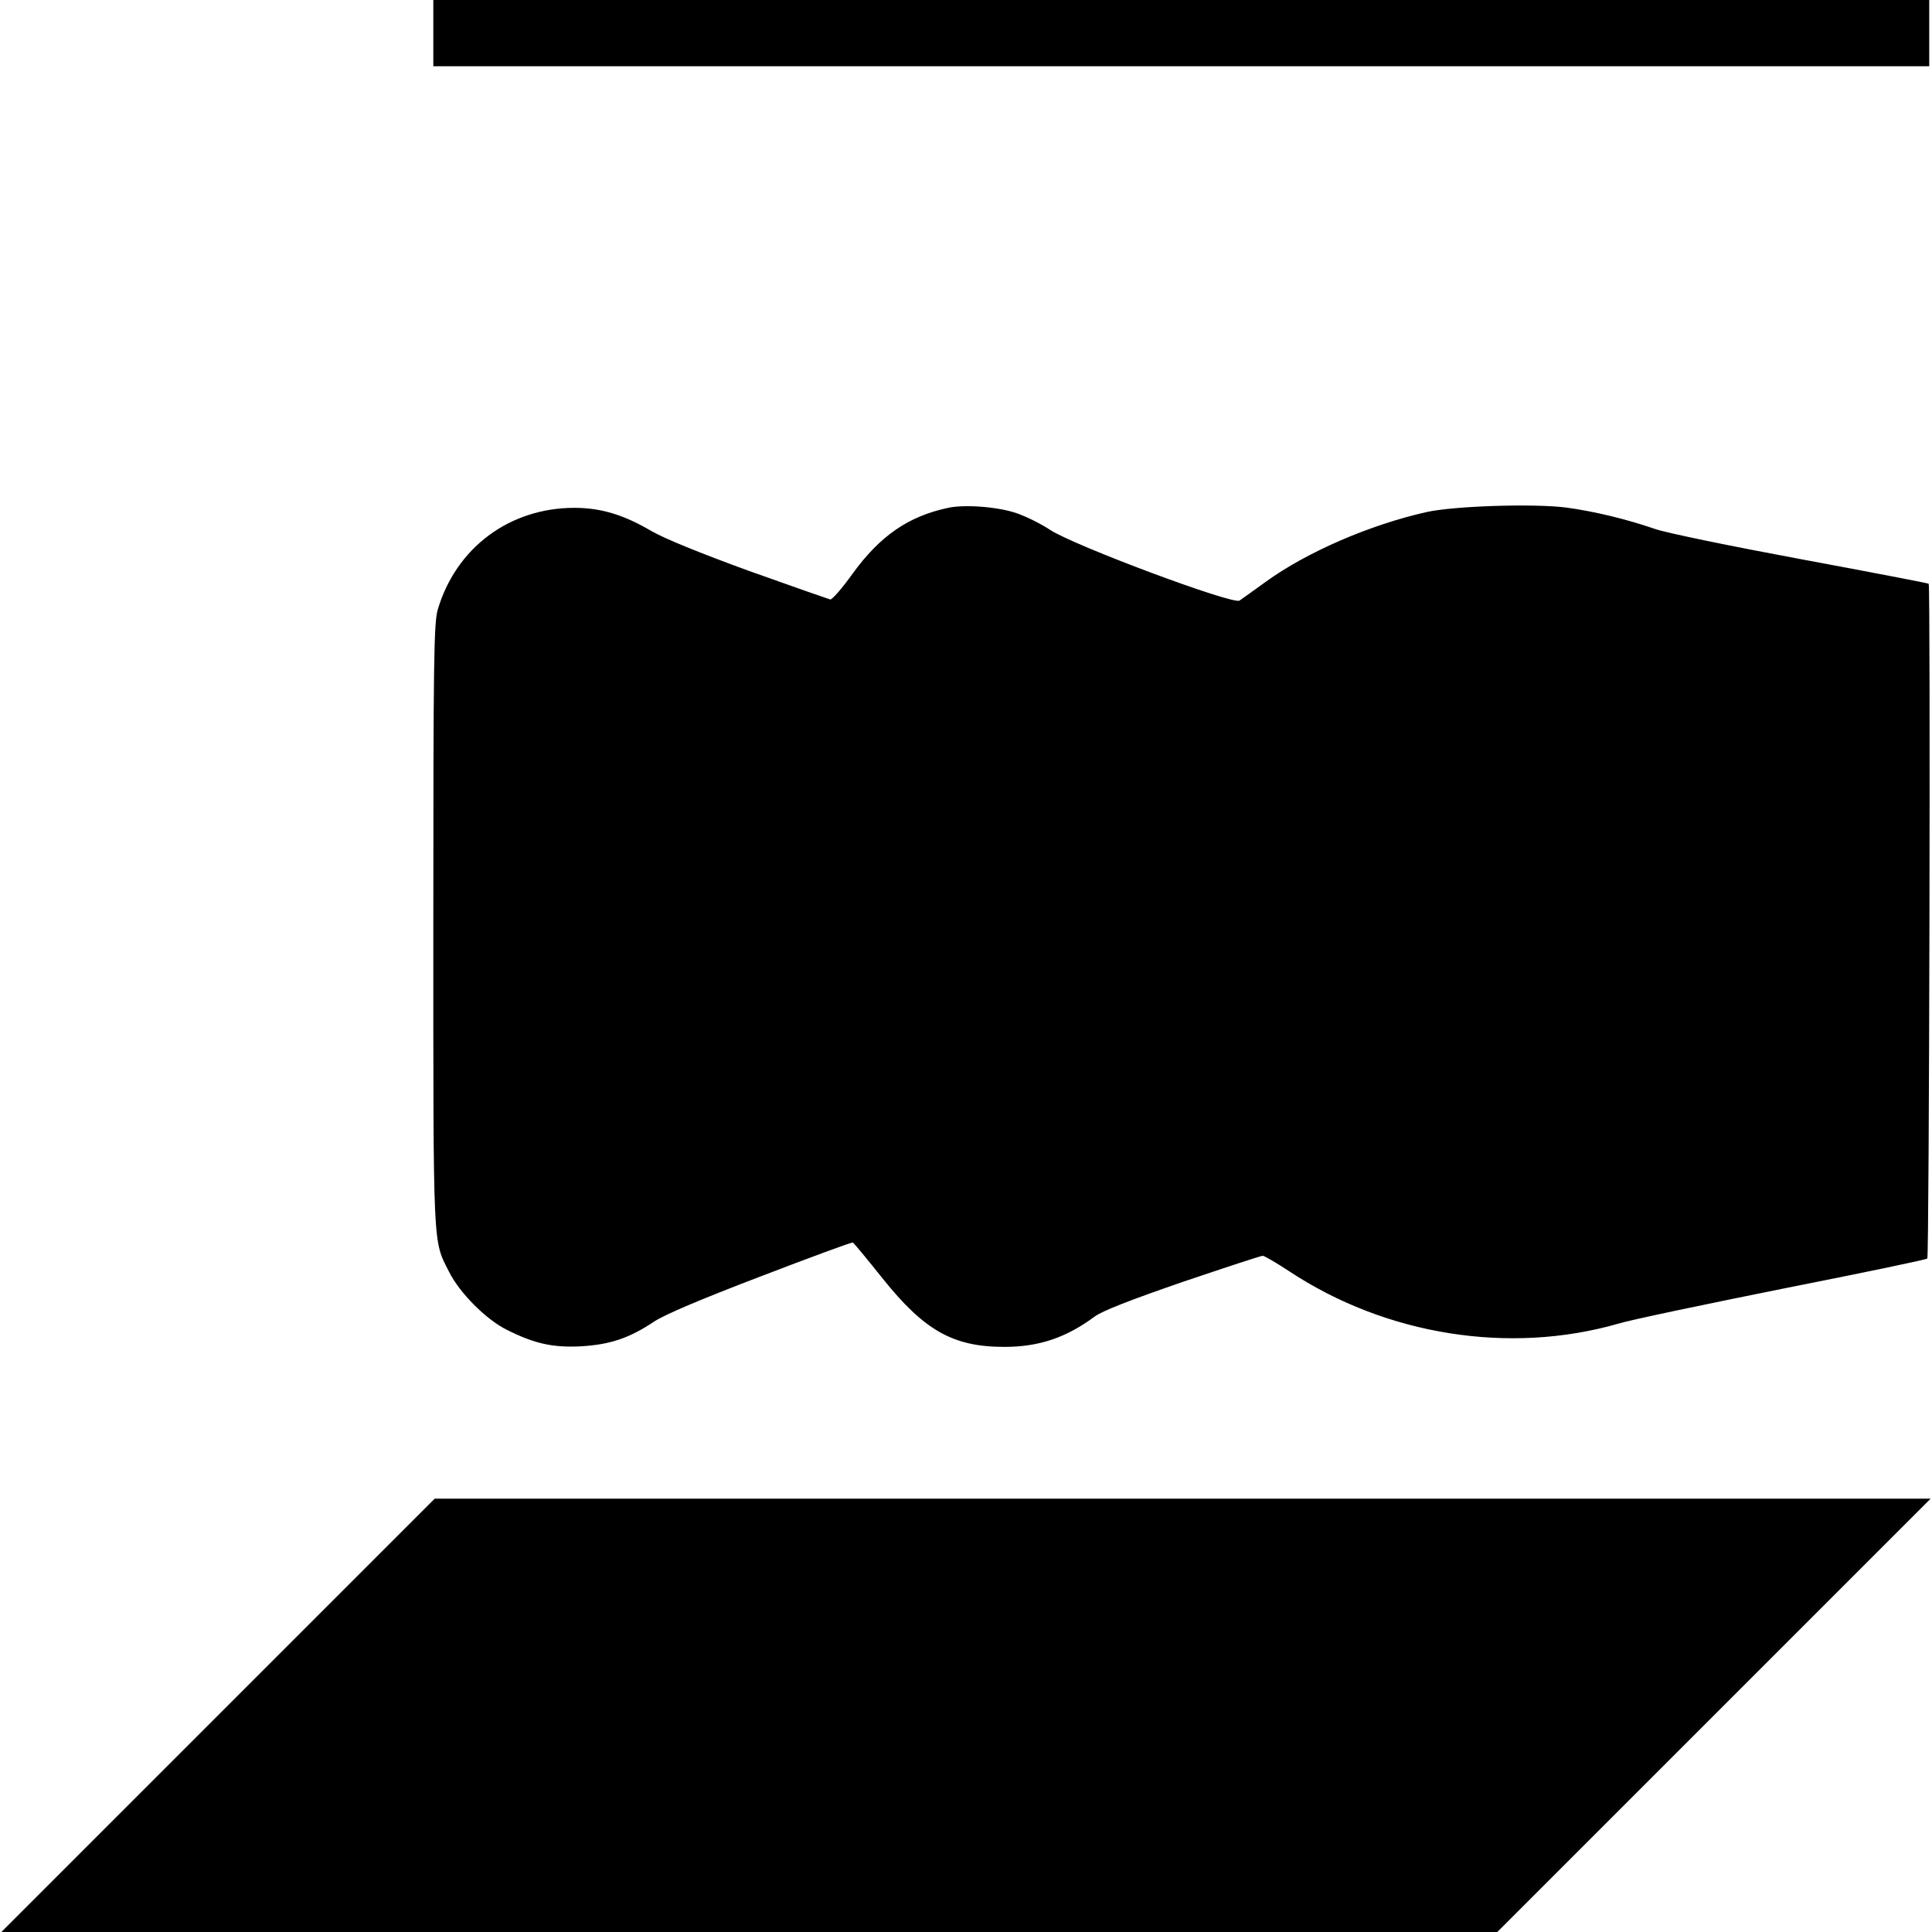
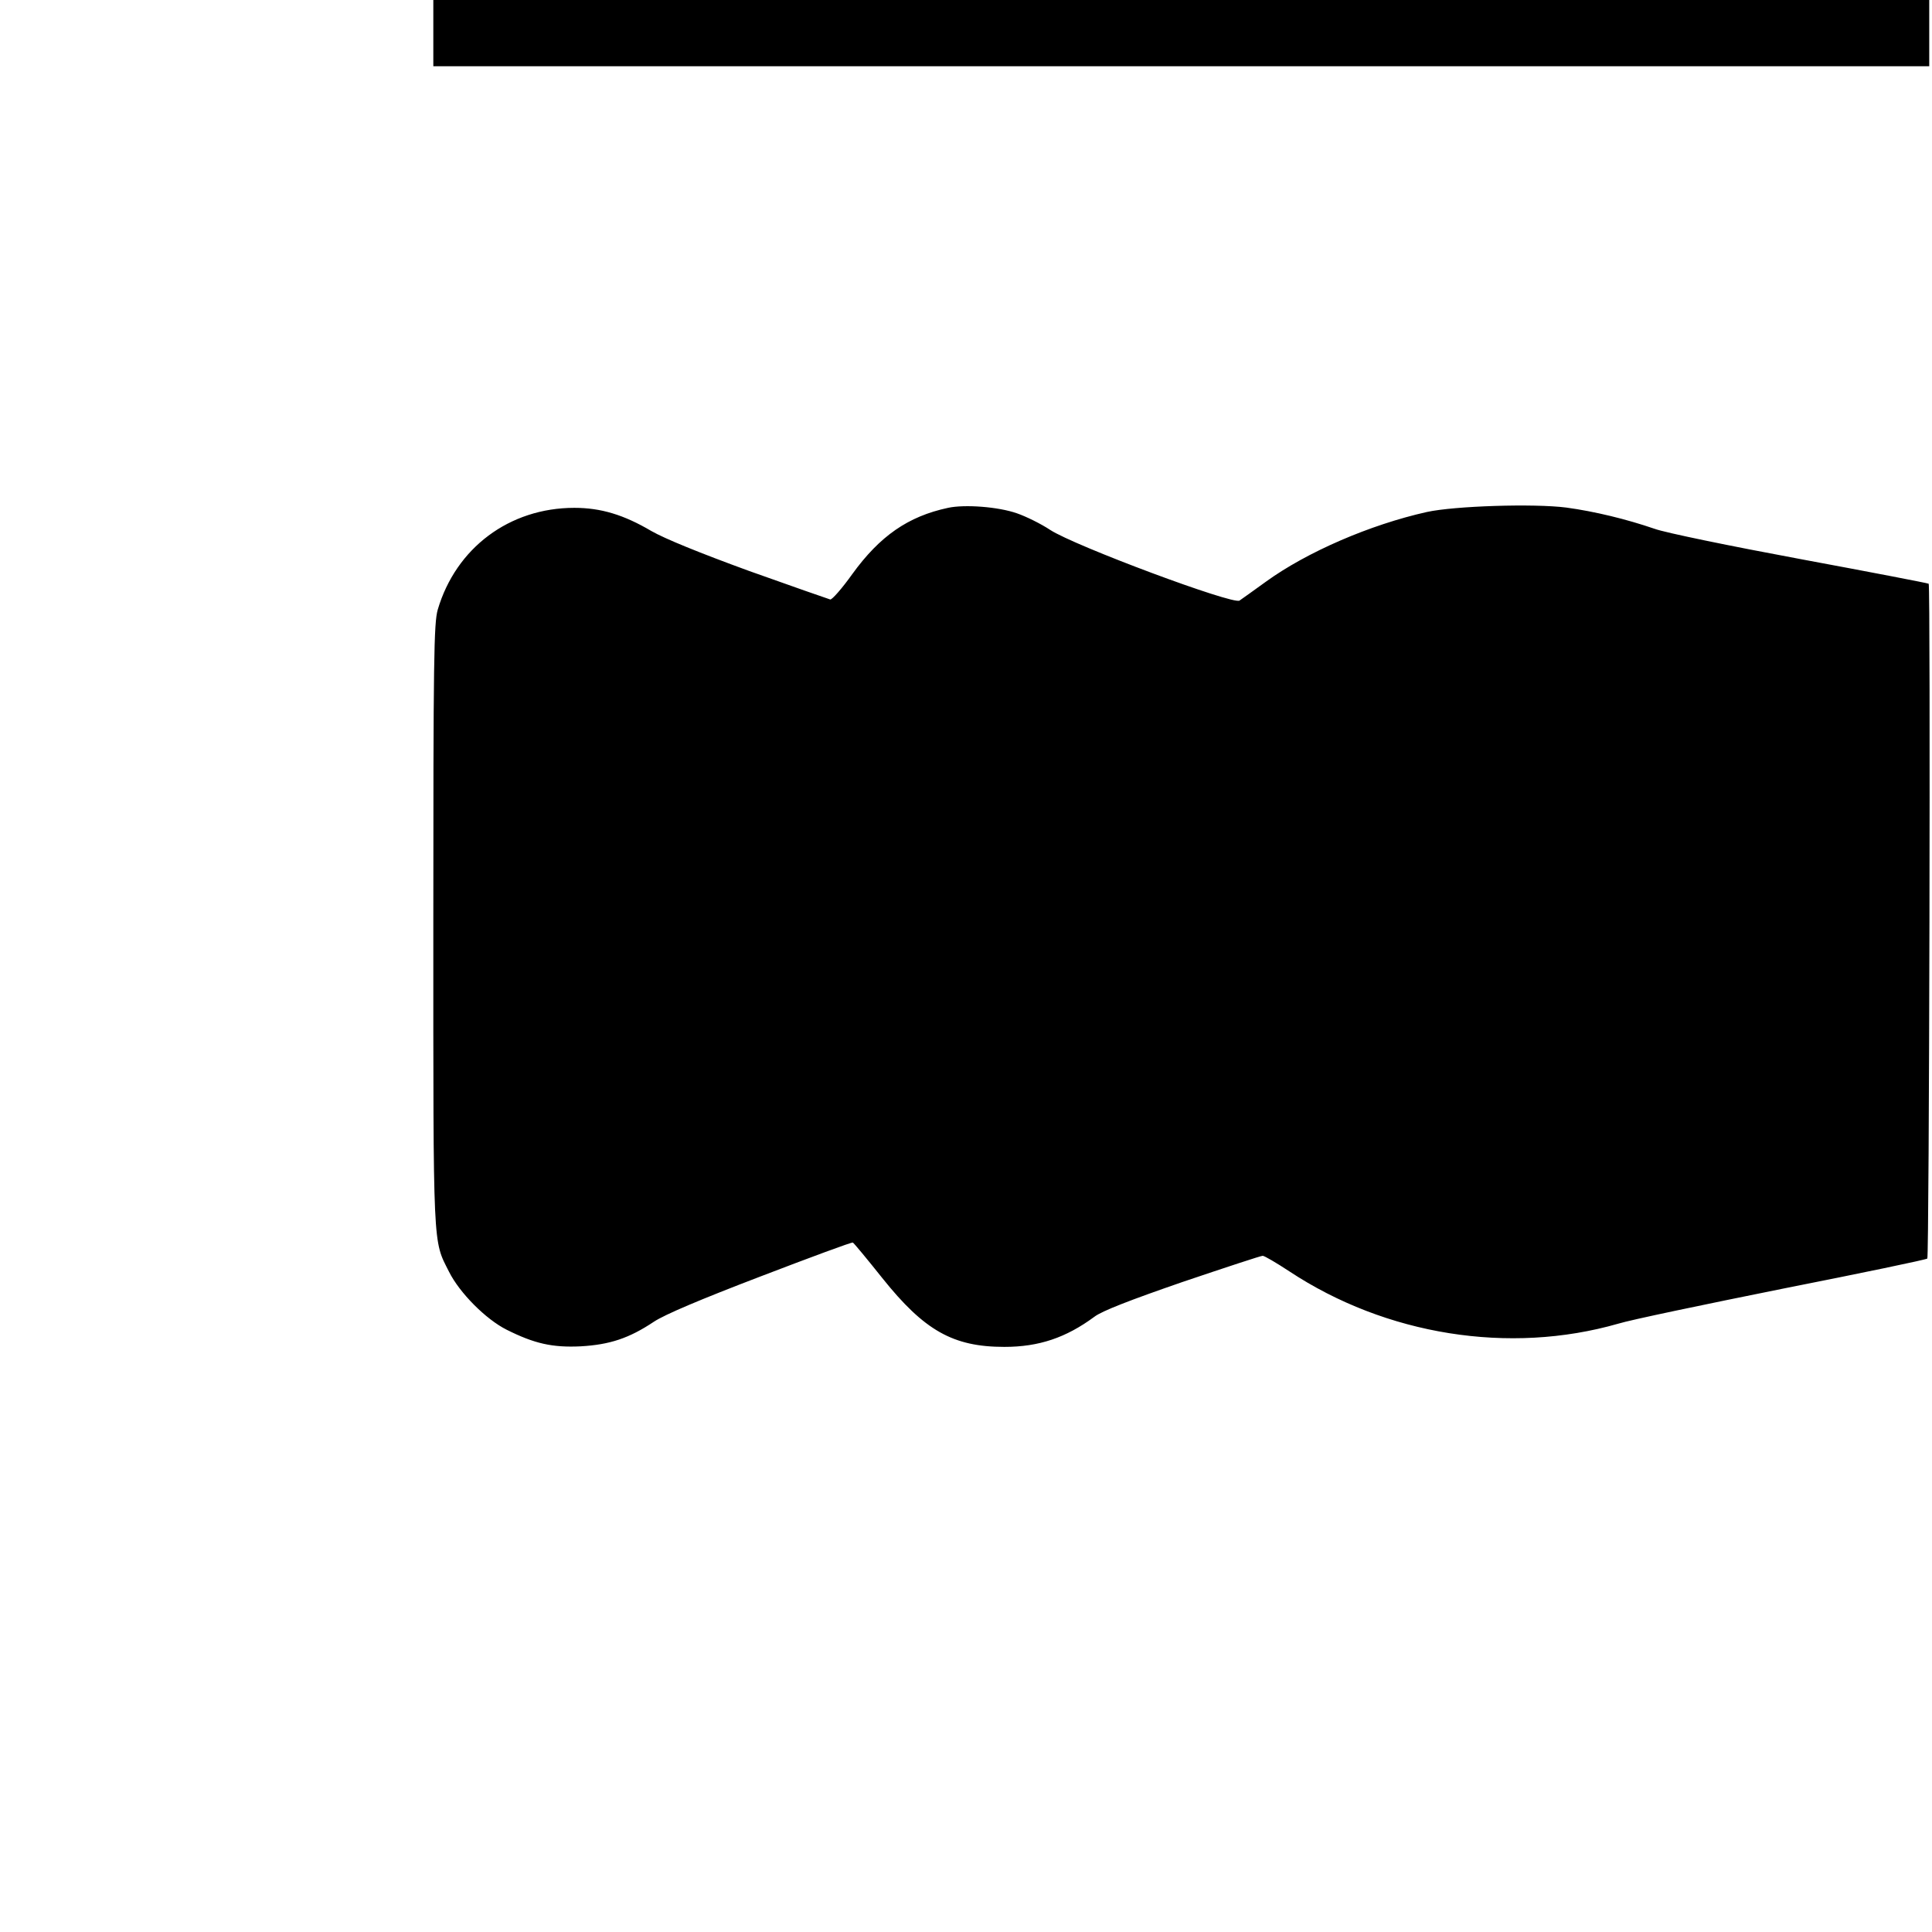
<svg xmlns="http://www.w3.org/2000/svg" version="1.0" width="700pt" height="700pt" viewBox="0 0 700 700" preserveAspectRatio="xMidYMid meet">
  <g transform="translate(0,700) scale(0.1,-0.1)" fill="#000000" stroke="none">
    <path d="M1570 6880 l0 -120 2710 0 2710 0 0 120 0 120 -2710 0 -2710 0 0 -120z" />
    <path d="M3435 5160 c-145 -31 -247 -102 -347 -240 -37 -52 -74 -94 -80 -92 -7 2 -139 48 -293 103 -181 66 -306 117 -355 145 -100 59 -183 84 -279 84 -235 0 -429 -145 -495 -369 -14 -49 -16 -176 -16 -1145 0 -1187 -2 -1137 57 -1254 38 -76 133 -172 209 -210 100 -50 165 -65 268 -60 105 6 175 29 265 89 39 26 169 81 386 164 180 69 331 125 335 123 4 -2 52 -60 107 -129 152 -190 256 -249 442 -249 125 0 223 33 326 109 27 21 131 61 319 126 154 52 284 95 291 95 6 0 49 -25 96 -56 351 -232 798 -303 1192 -190 45 14 314 70 597 127 283 56 519 105 523 109 7 6 12 2438 5 2445 -2 2 -210 42 -463 89 -253 47 -492 96 -530 110 -102 35 -217 63 -320 77 -117 15 -404 6 -505 -16 -206 -46 -435 -145 -584 -253 -43 -31 -86 -62 -95 -68 -23 -16 -597 198 -686 256 -33 22 -88 49 -120 60 -68 24 -190 33 -250 20z" />
-     <path d="M790 785 l-785 -785 2710 0 2710 0 785 785 785 785 -2710 0 -2710 0 -785 -785z" />
  </g>
</svg>